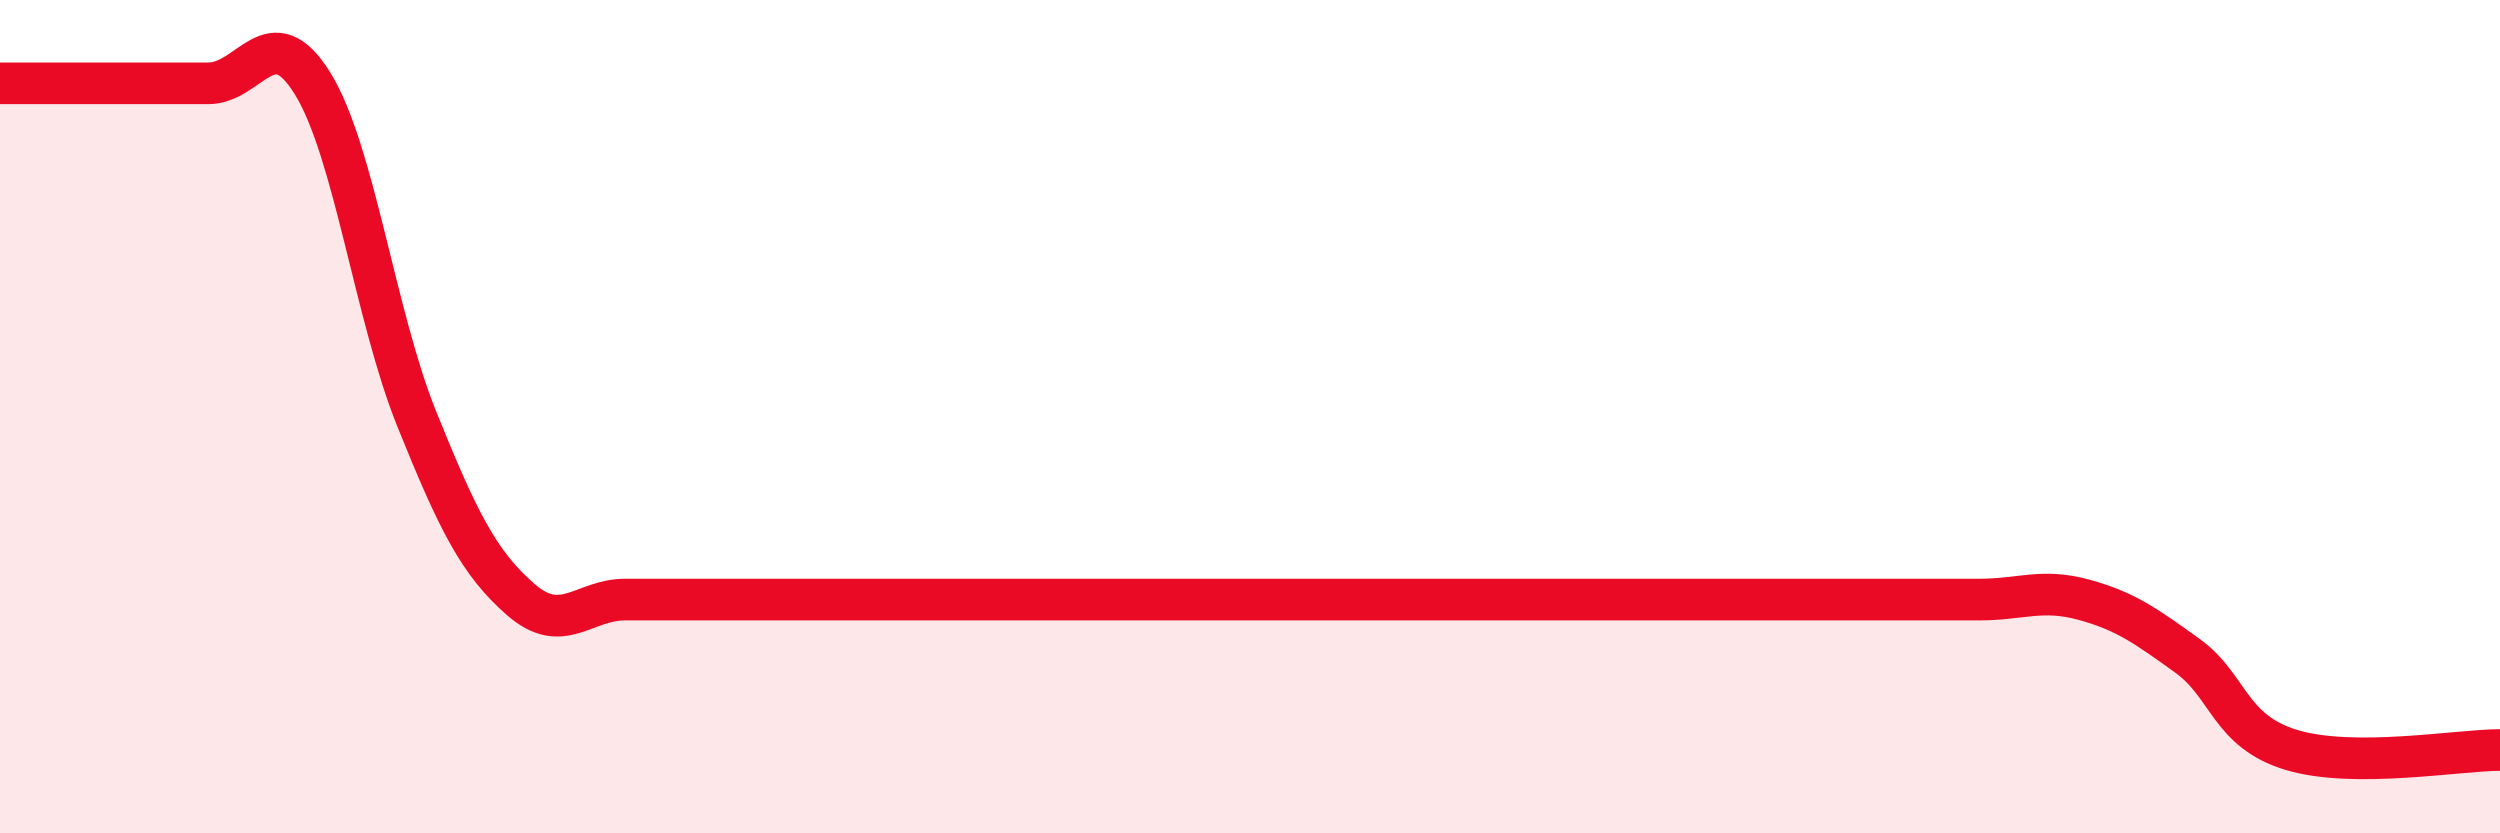
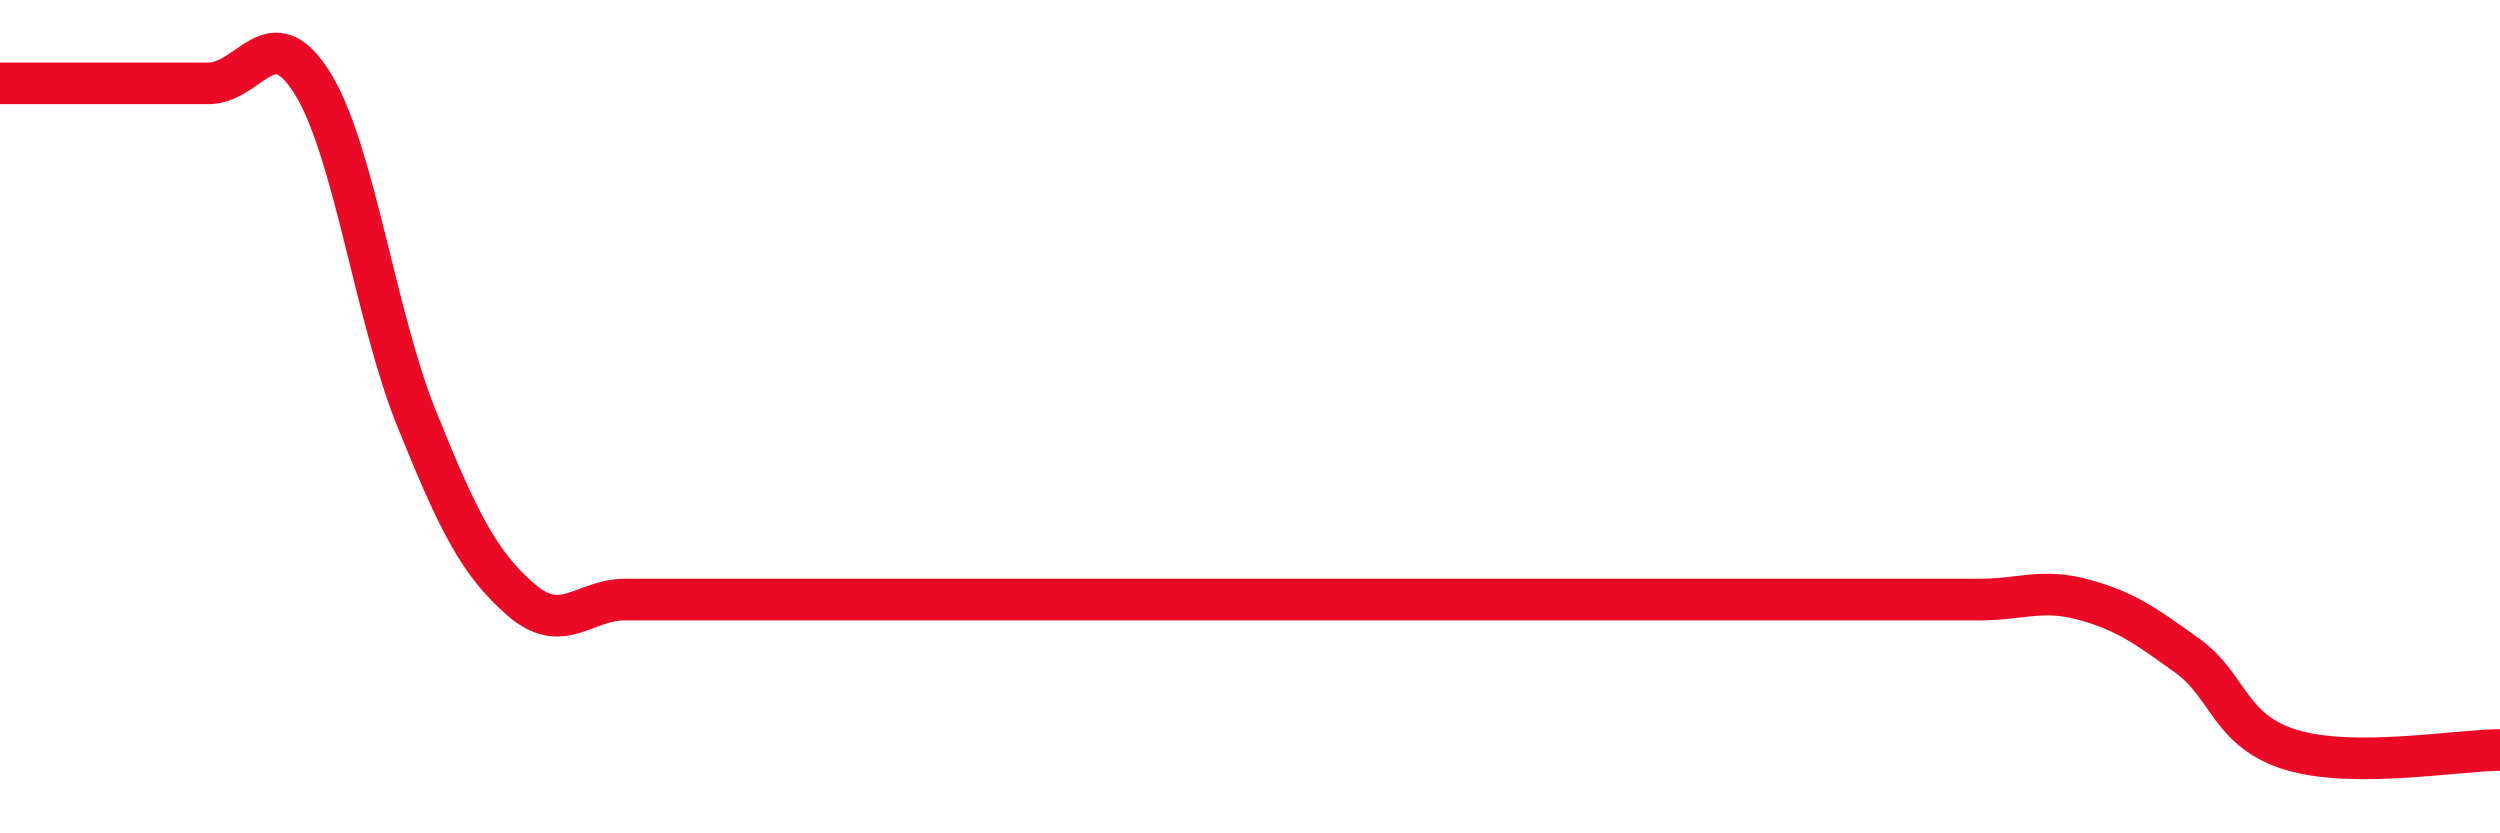
<svg xmlns="http://www.w3.org/2000/svg" width="60" height="20" viewBox="0 0 60 20">
-   <path d="M 0,2 C 0.5,2 1.5,2 2.5,2 C 3.5,2 4,2 5,2 C 6,2 6.5,0.39 7.5,2 C 8.5,3.61 9,7.57 10,10.05 C 11,12.53 11.5,13.52 12.5,14.39 C 13.5,15.26 14,14.39 15,14.39 C 16,14.39 16.5,14.39 17.5,14.39 C 18.5,14.39 19,14.39 20,14.39 C 21,14.39 21.5,14.39 22.5,14.39 C 23.5,14.39 24,14.39 25,14.39 C 26,14.39 26.5,14.39 27.5,14.39 C 28.5,14.39 29,14.39 30,14.39 C 31,14.39 31.5,14.39 32.5,14.39 C 33.5,14.39 34,14.39 35,14.39 C 36,14.39 36.5,14.39 37.5,14.39 C 38.5,14.39 39,14.39 40,14.39 C 41,14.39 41.5,14.39 42.5,14.39 C 43.5,14.39 44,14.39 45,14.39 C 46,14.39 46.5,14.39 47.5,14.39 C 48.5,14.39 49,14.12 50,14.39 C 51,14.66 51.5,15.02 52.5,15.74 C 53.5,16.46 53.5,17.55 55,18 C 56.5,18.45 59,18 60,18L60 20L0 20Z" fill="#EB0A25" opacity="0.1" stroke-linecap="round" stroke-linejoin="round" />
  <path d="M 0,2 C 0.5,2 1.5,2 2.5,2 C 3.5,2 4,2 5,2 C 6,2 6.5,0.39 7.5,2 C 8.5,3.61 9,7.57 10,10.05 C 11,12.53 11.5,13.52 12.5,14.39 C 13.5,15.26 14,14.39 15,14.39 C 16,14.39 16.5,14.39 17.5,14.39 C 18.5,14.39 19,14.39 20,14.39 C 21,14.39 21.5,14.39 22.5,14.39 C 23.5,14.39 24,14.39 25,14.39 C 26,14.39 26.5,14.39 27.5,14.39 C 28.5,14.39 29,14.39 30,14.39 C 31,14.39 31.5,14.39 32.5,14.39 C 33.5,14.39 34,14.39 35,14.39 C 36,14.39 36.5,14.39 37.5,14.39 C 38.5,14.39 39,14.39 40,14.39 C 41,14.39 41.5,14.39 42.5,14.39 C 43.5,14.39 44,14.39 45,14.39 C 46,14.39 46.5,14.39 47.5,14.39 C 48.5,14.39 49,14.12 50,14.39 C 51,14.66 51.5,15.02 52.5,15.74 C 53.5,16.46 53.5,17.55 55,18 C 56.5,18.45 59,18 60,18" stroke="#EB0A25" stroke-width="1" fill="none" stroke-linecap="round" stroke-linejoin="round" />
</svg>